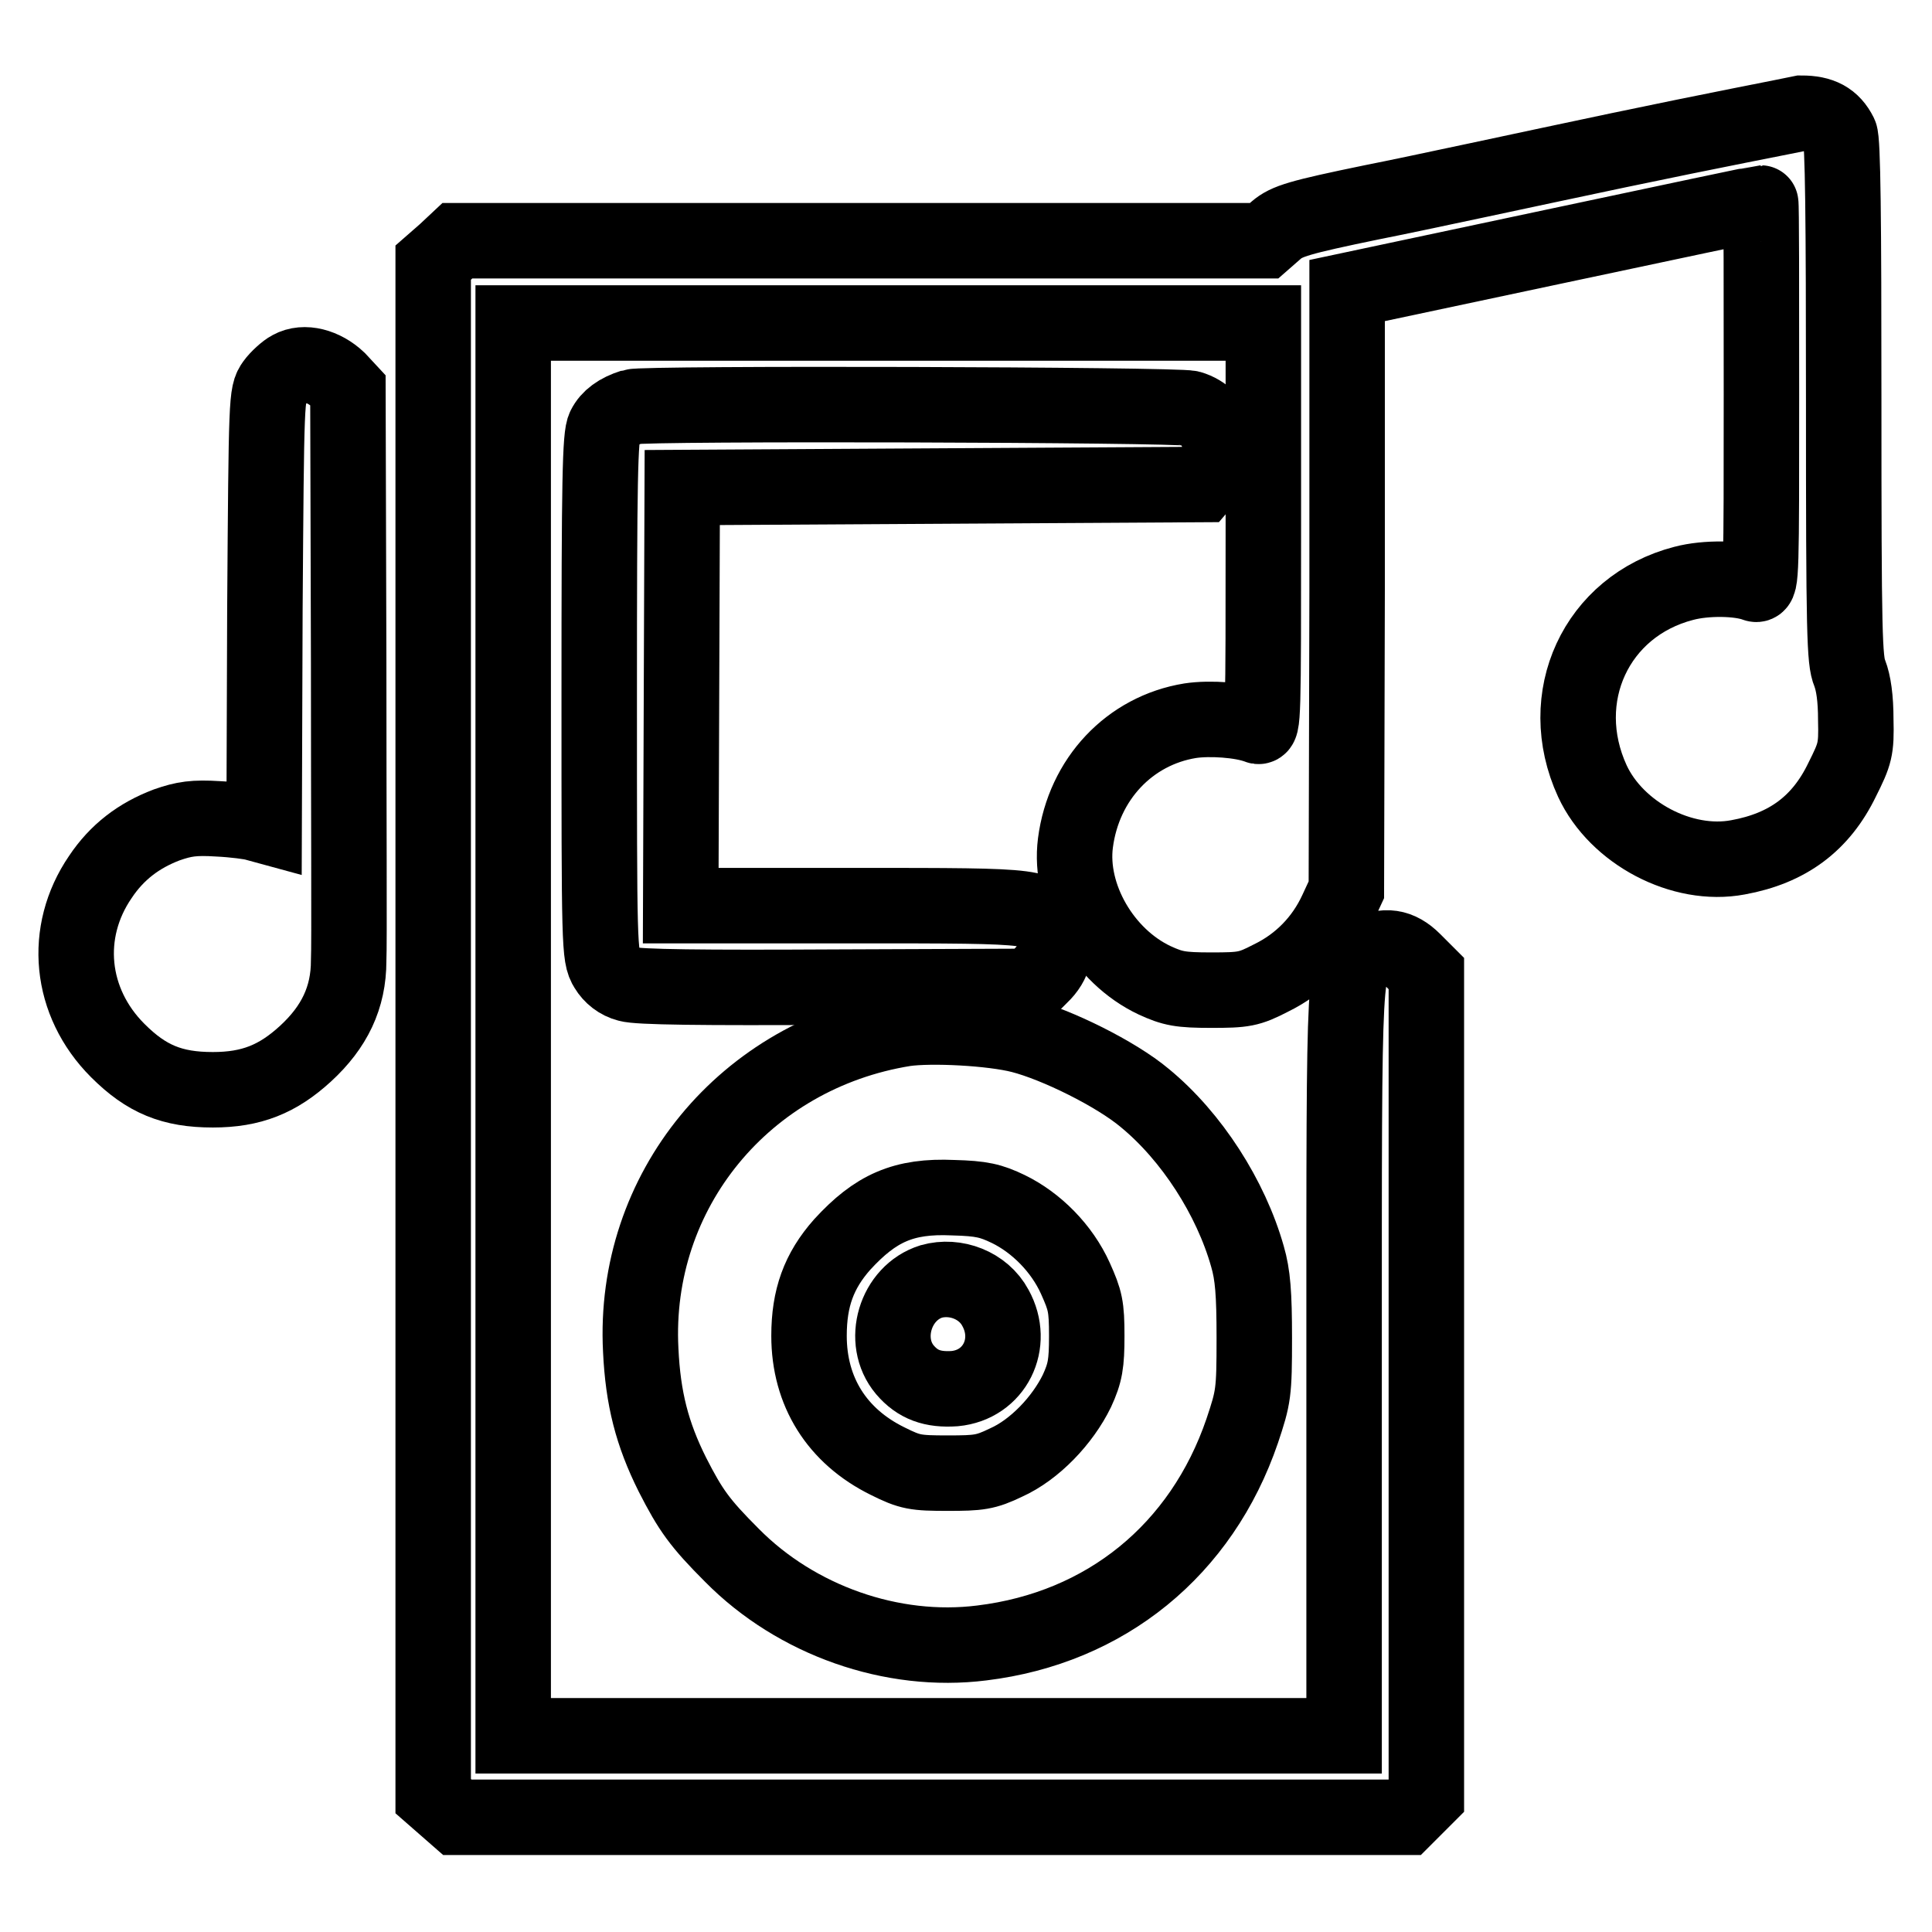
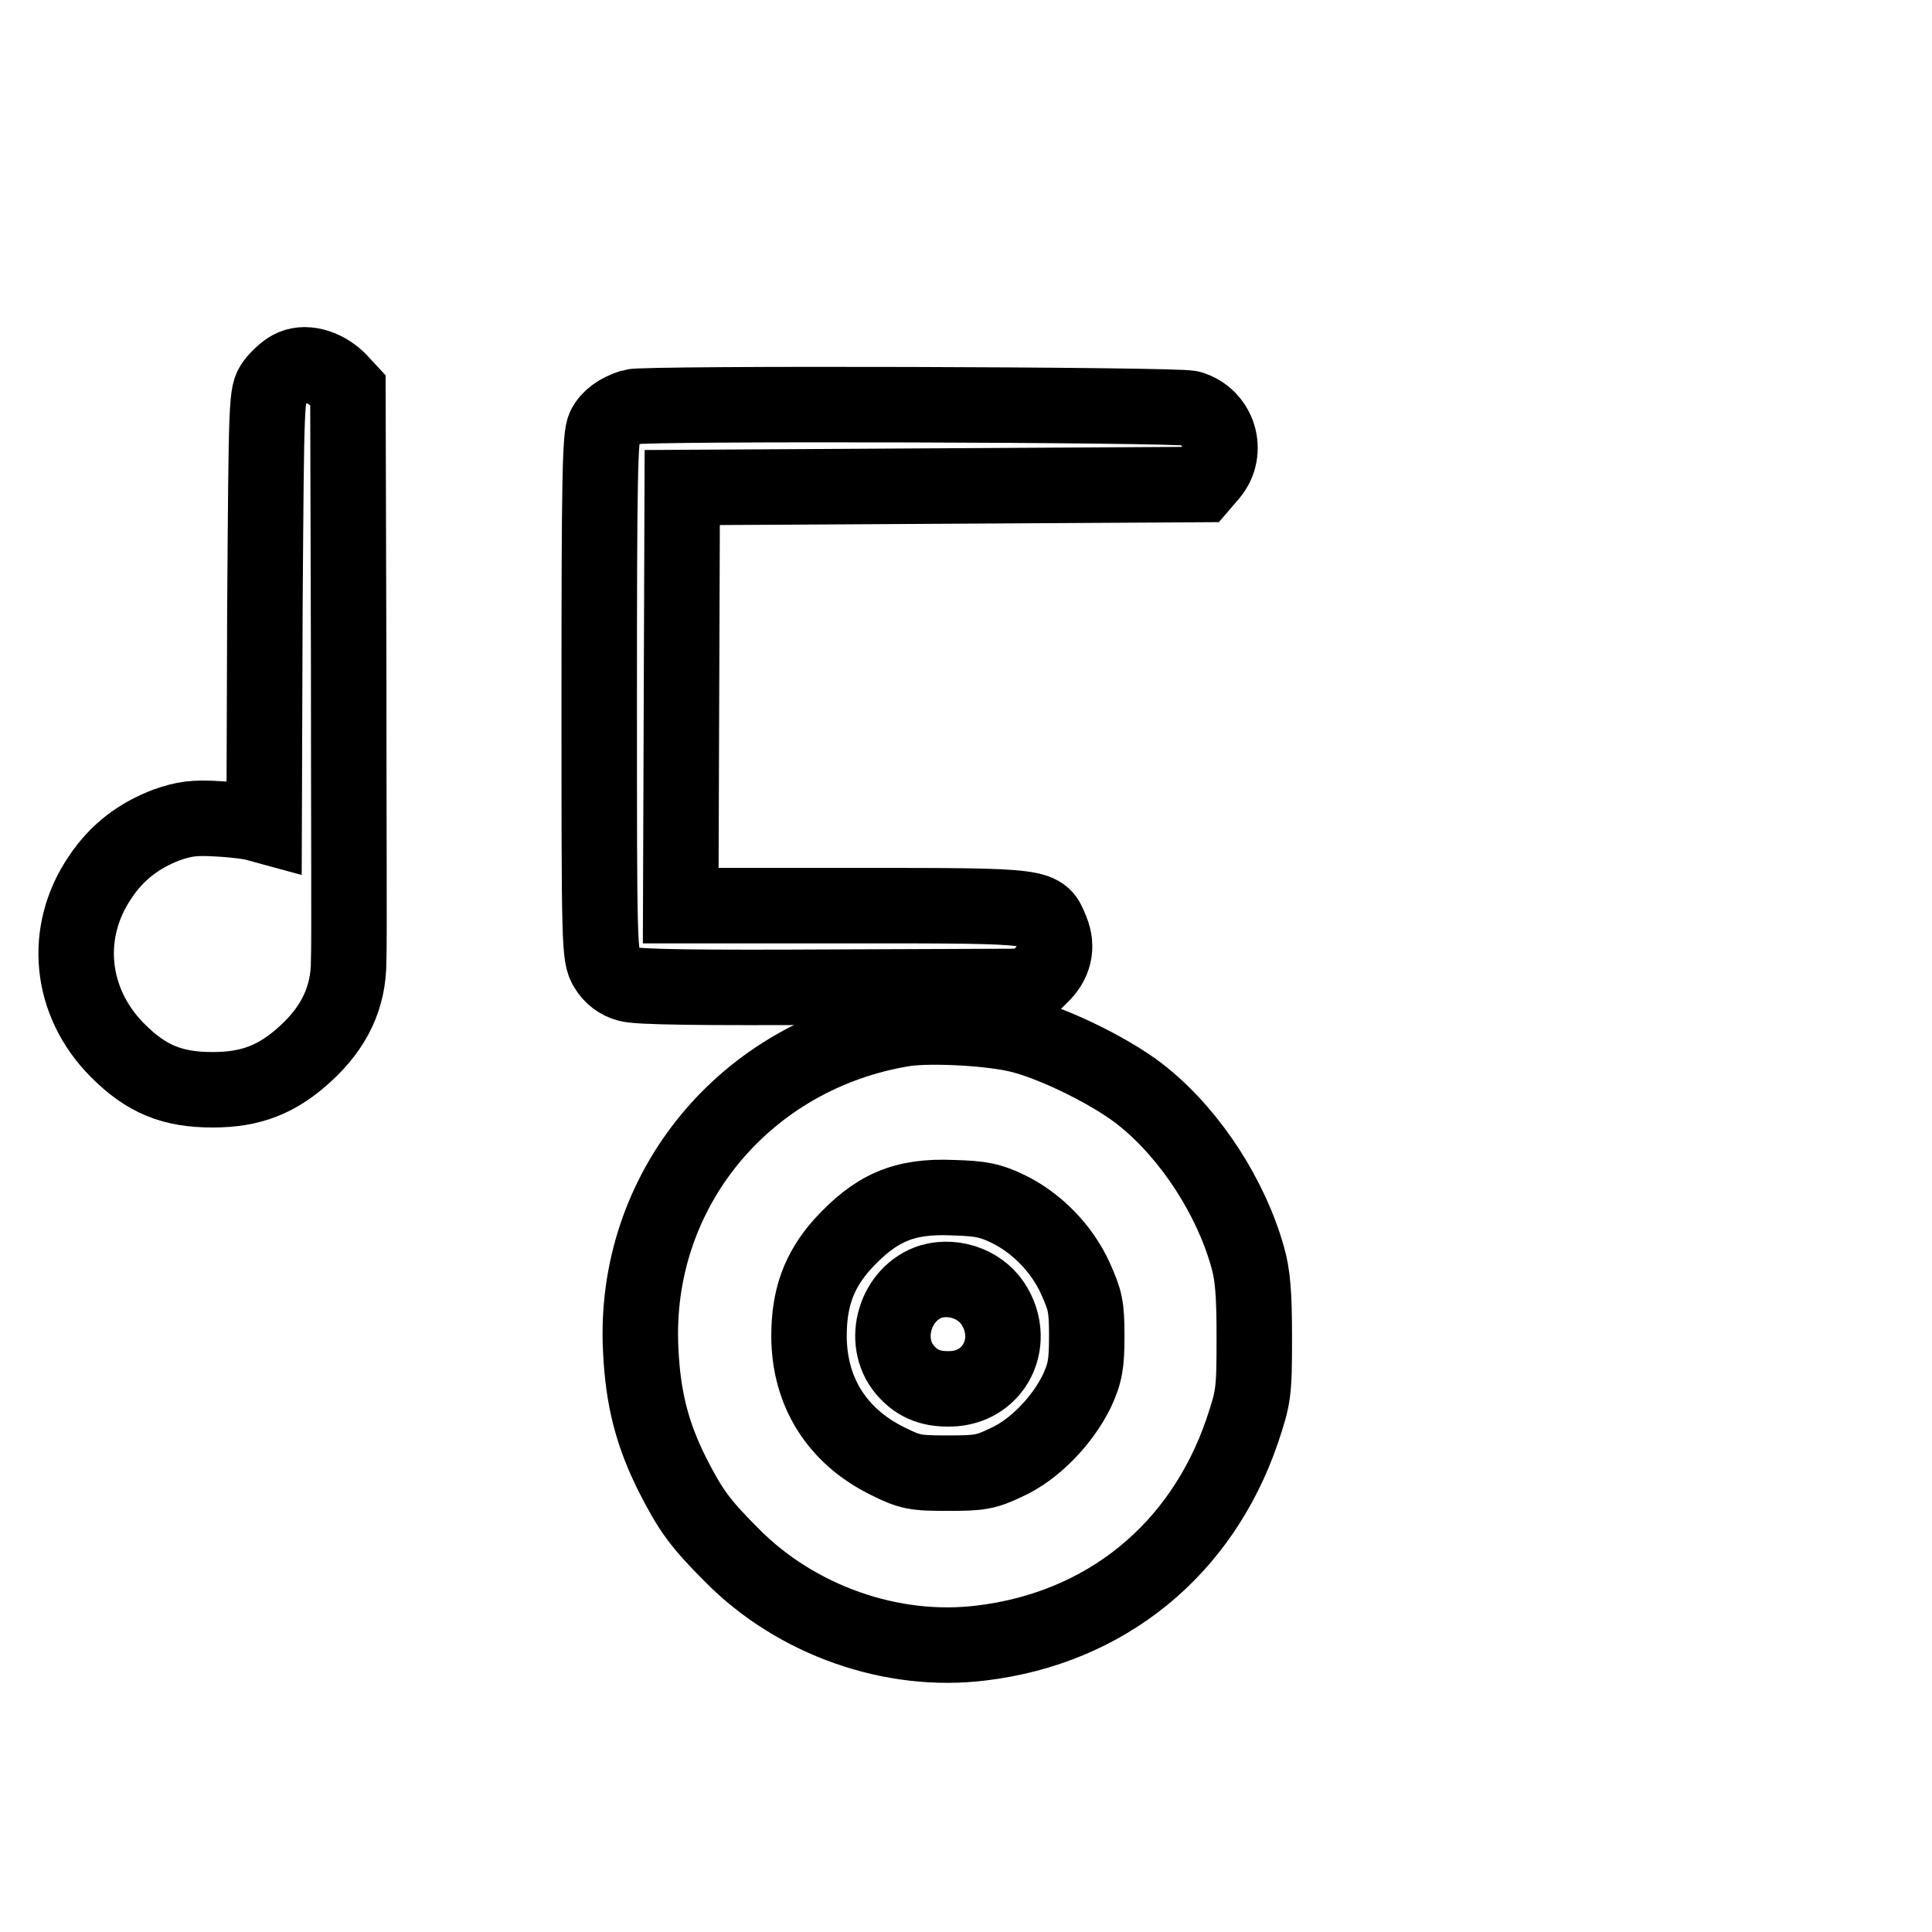
<svg xmlns="http://www.w3.org/2000/svg" version="1.1" x="0px" y="0px" viewBox="0 0 256 256" enable-background="new 0 0 256 256" xml:space="preserve">
  <g>
    <g>
      <g>
-         <path stroke-width="10" fill-opacity="0" stroke="#000000" d="M214.5,19.9c-11.9,2.5-26.6,5.7-32.7,6.9c-9.7,2-11.3,2.5-12.7,3.7l-1.6,1.4h-53.5H60.6L59,33.4l-1.6,1.4v101.6v101.6l1.6,1.4l1.6,1.4h62.8h62.8l1.4-1.4l1.4-1.4v-54.5v-54.5l-1.7-1.7c-1.9-1.9-3.8-2.2-6.3-0.9c-3,1.5-2.9-0.6-2.9,53.9v49.7h-55.2H68v-93.6V42.8h49.7h49.7v26.9c0,25.4,0,26.9-0.8,26.5c-2.1-0.8-6.3-1.1-8.9-0.7c-8,1.3-14.1,7.7-15.2,16.2c-0.9,7,3.7,15,10.5,18.2c2.4,1.1,3.4,1.3,7.5,1.3c4.3,0,5-0.1,7.9-1.6c3.9-1.9,6.9-5,8.7-8.9l1.3-2.8l0.1-39.7l0-39.7l27.3-5.8c15-3.2,27.4-5.8,27.5-5.8c0.1,0,0.1,11.4,0.1,25.4c0,23.5,0,25.4-0.8,25.1c-2.1-0.8-6.5-0.9-9.5-0.1c-11.6,3-17.2,15.1-12.1,26.2c3.2,6.9,11.9,11.5,19.3,10.1c6.6-1.2,11-4.5,13.8-10.3c1.7-3.4,1.9-4,1.8-7.9c0-2.9-0.3-4.9-0.8-6.2c-0.7-1.7-0.8-5-0.8-36.1c0-24.2-0.1-34.5-0.5-35.3c-1-2-2.5-2.8-5.1-2.8C237.3,15.3,226.4,17.4,214.5,19.9z" />
        <path stroke-width="10" fill-opacity="0" stroke="#000000" d="M38.5,48.8c-0.6,0.3-1.7,1.3-2.2,2c-1,1.4-1,1.8-1.2,30l-0.1,28.6l-1.1-0.3c-0.6-0.2-2.9-0.5-5-0.6c-3.2-0.2-4.5,0-6.8,0.8c-3.7,1.4-6.6,3.6-8.8,6.9c-5,7.3-4.1,16.6,2.3,23c3.8,3.8,7.2,5.2,12.6,5.2c5.1,0,8.6-1.4,12.3-4.8c3.8-3.5,5.7-7.4,5.7-12.3c0.1-1.9,0-19.7,0-39.5l-0.1-36.1l-1.3-1.4C42.9,48.5,40.3,47.8,38.5,48.8z" />
        <path stroke-width="10" fill-opacity="0" stroke="#000000" d="M83.8,53.9c-1.9,0.6-3.1,1.5-3.7,2.7c-0.6,1.1-0.7,7-0.7,35.7c0,33.2,0,34.4,1,36c0.6,1,1.6,1.8,2.8,2.1c1.3,0.4,9.8,0.5,27.6,0.4l25.7-0.1l1.4-1.4c1.8-1.7,2.3-3.8,1.4-6c-1.4-3.3-0.5-3.3-26-3.3H90.2l0.1-27.7l0.1-27.7l34.4-0.2l34.4-0.2l1.2-1.4c2.5-3,1.1-7.6-2.7-8.7C155.9,53.6,85.3,53.4,83.8,53.9z" />
        <path stroke-width="10" fill-opacity="0" stroke="#000000" d="M119.9,136.3c-21.2,3.4-36.1,21.5-35,42.6c0.3,6.4,1.5,11.1,4.2,16.5c2.4,4.7,3.6,6.4,7.9,10.7c8.5,8.6,21.2,13.1,33.1,11.6c16.4-2,29.1-12.3,34.5-28.1c1.5-4.5,1.6-5,1.6-12.3c0-5.9-0.2-8.4-0.9-10.8c-2.2-7.8-7.4-15.9-13.6-21c-3.8-3.2-11.7-7.1-16.4-8.3C131.4,136.2,123.4,135.8,119.9,136.3z M133.6,160.2c3.7,1.8,7.1,5.2,8.9,9.2c1.3,2.9,1.5,3.7,1.5,7.6c0,3.7-0.2,4.9-1.3,7.3c-1.9,3.9-5.6,7.8-9.4,9.5c-2.7,1.3-3.6,1.4-7.7,1.4c-4.3,0-5-0.1-8-1.6c-6.7-3.3-10.4-9.2-10.4-16.6c0-5,1.3-8.6,4.4-12.1c4.4-4.8,8.1-6.5,14.7-6.2C130.1,158.8,131.3,159.1,133.6,160.2z" />
        <path stroke-width="10" fill-opacity="0" stroke="#000000" d="M123.4,169.8c-4.8,1.5-6.7,7.9-3.5,11.7c1.7,2,3.7,2.7,6.6,2.5c5.3-0.5,8-6,5.4-10.7C130.3,170.3,126.6,168.9,123.4,169.8z" />
      </g>
    </g>
  </g>
</svg>